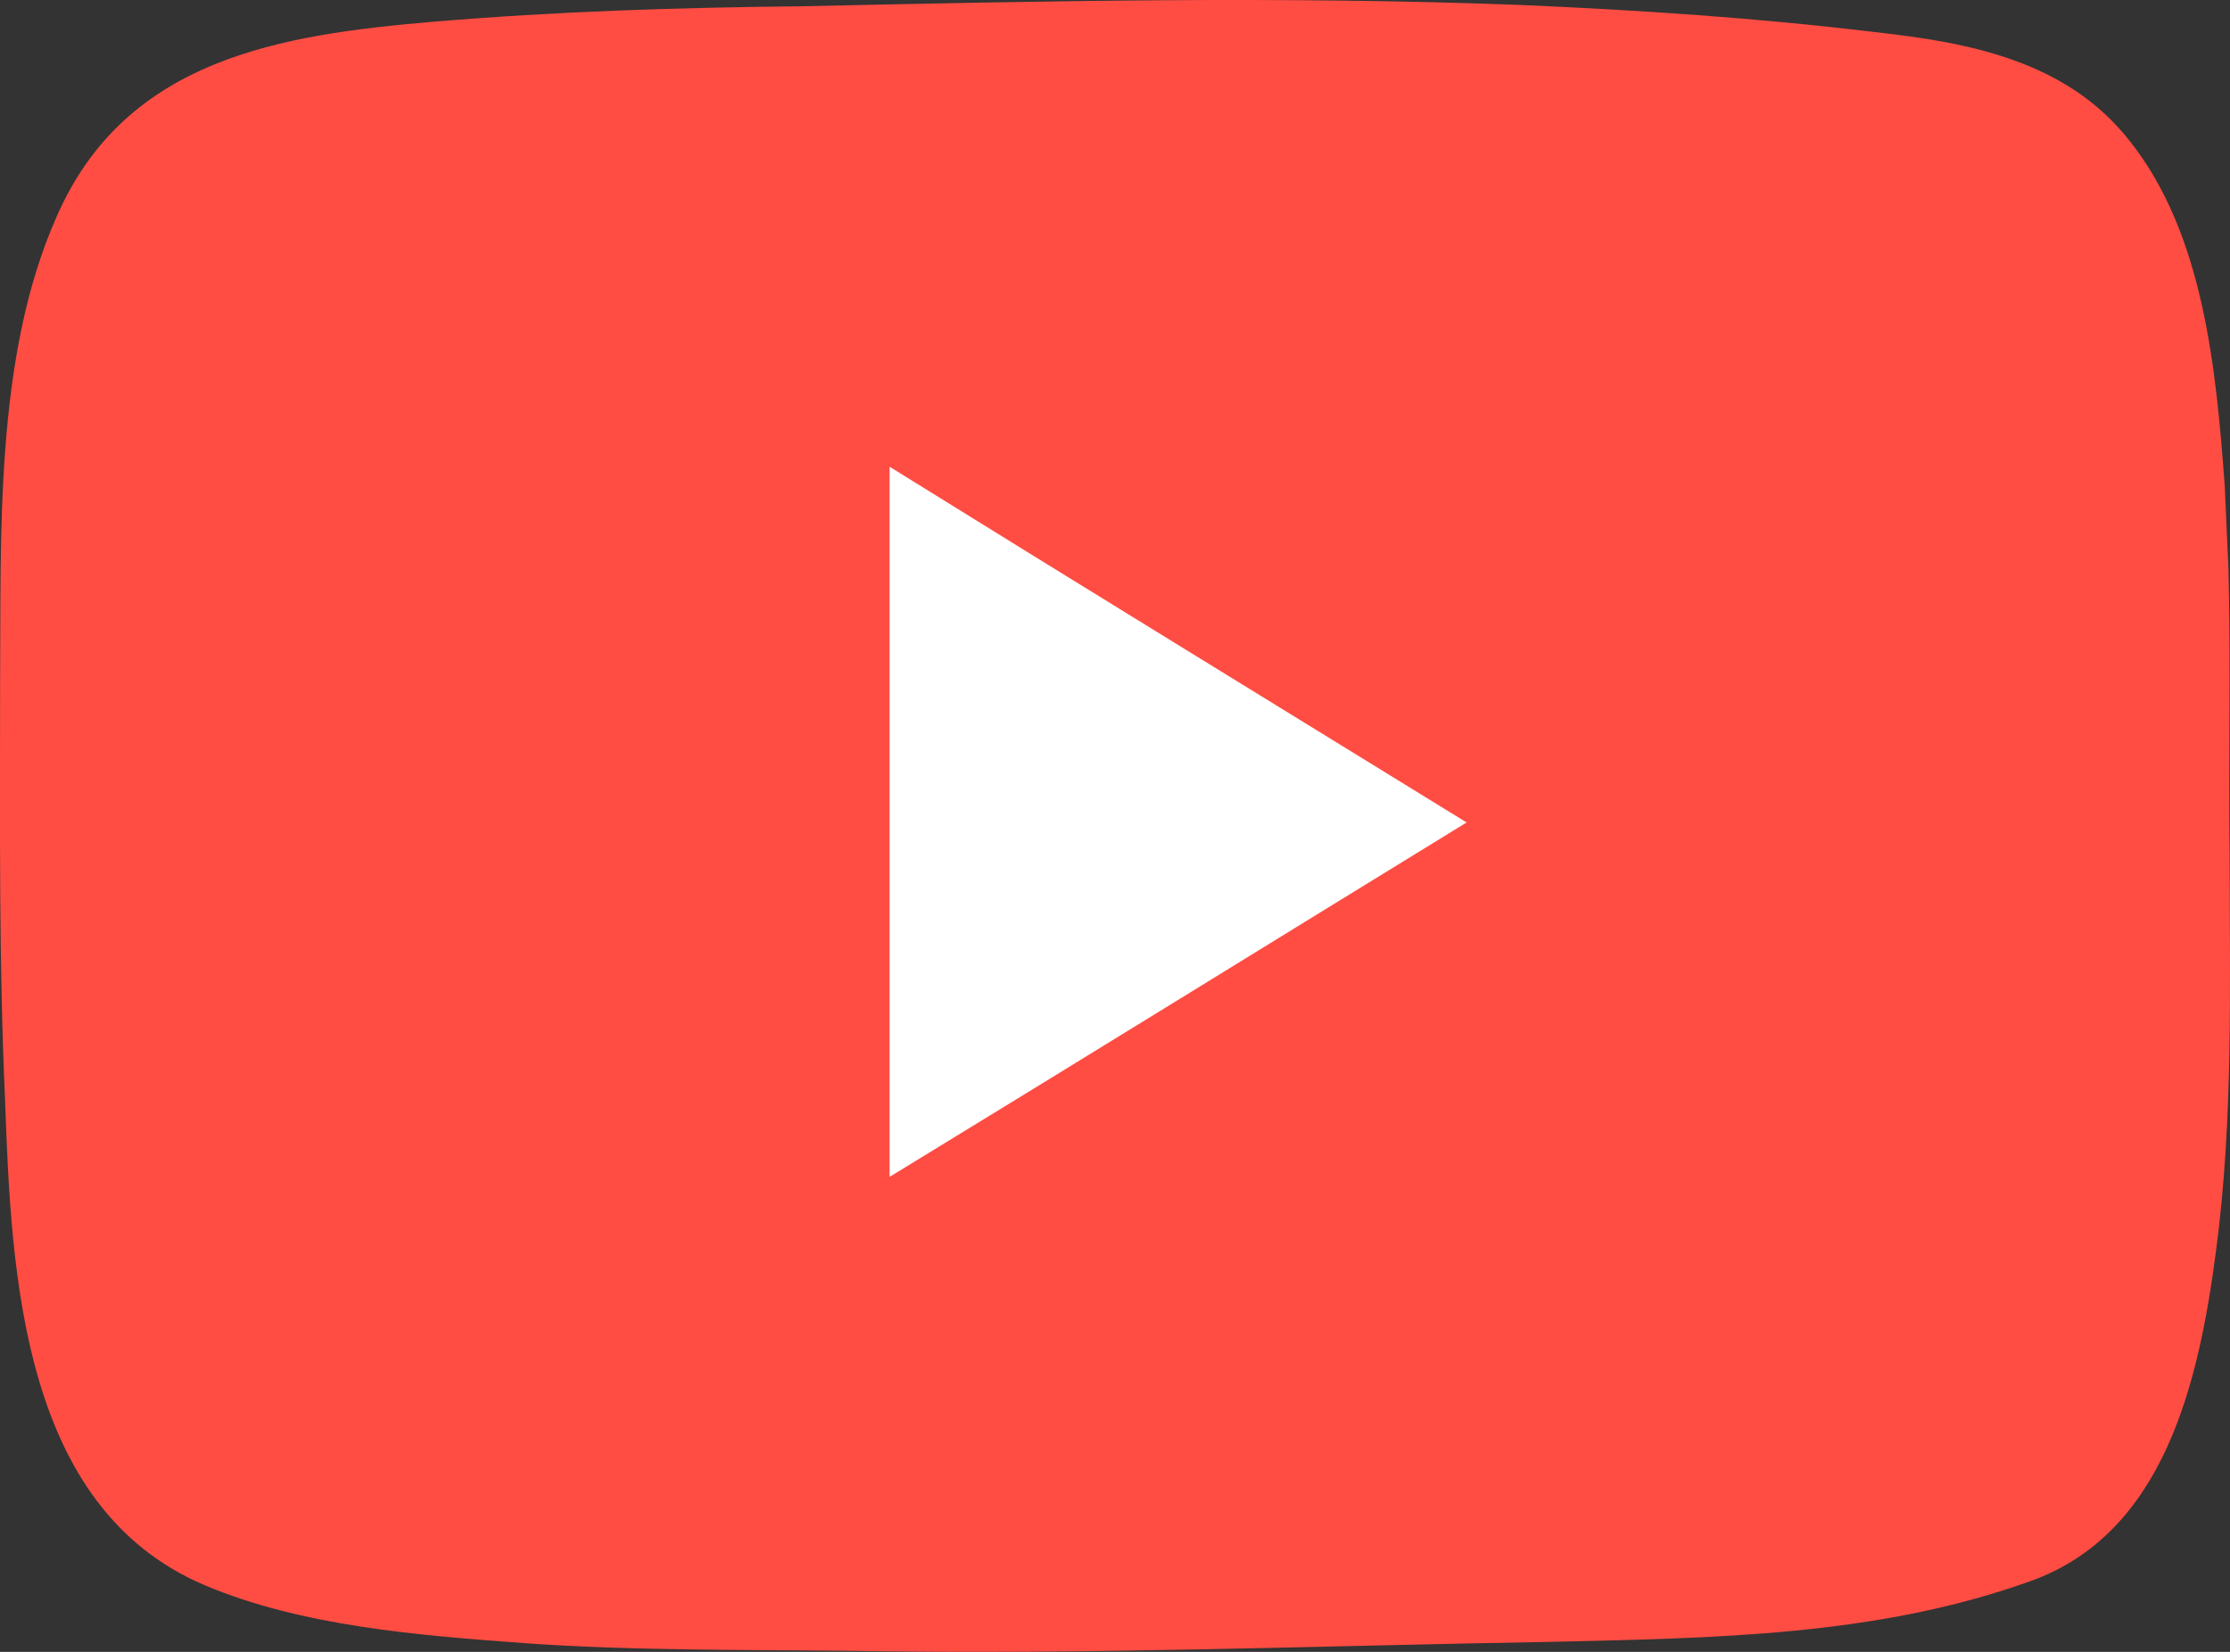
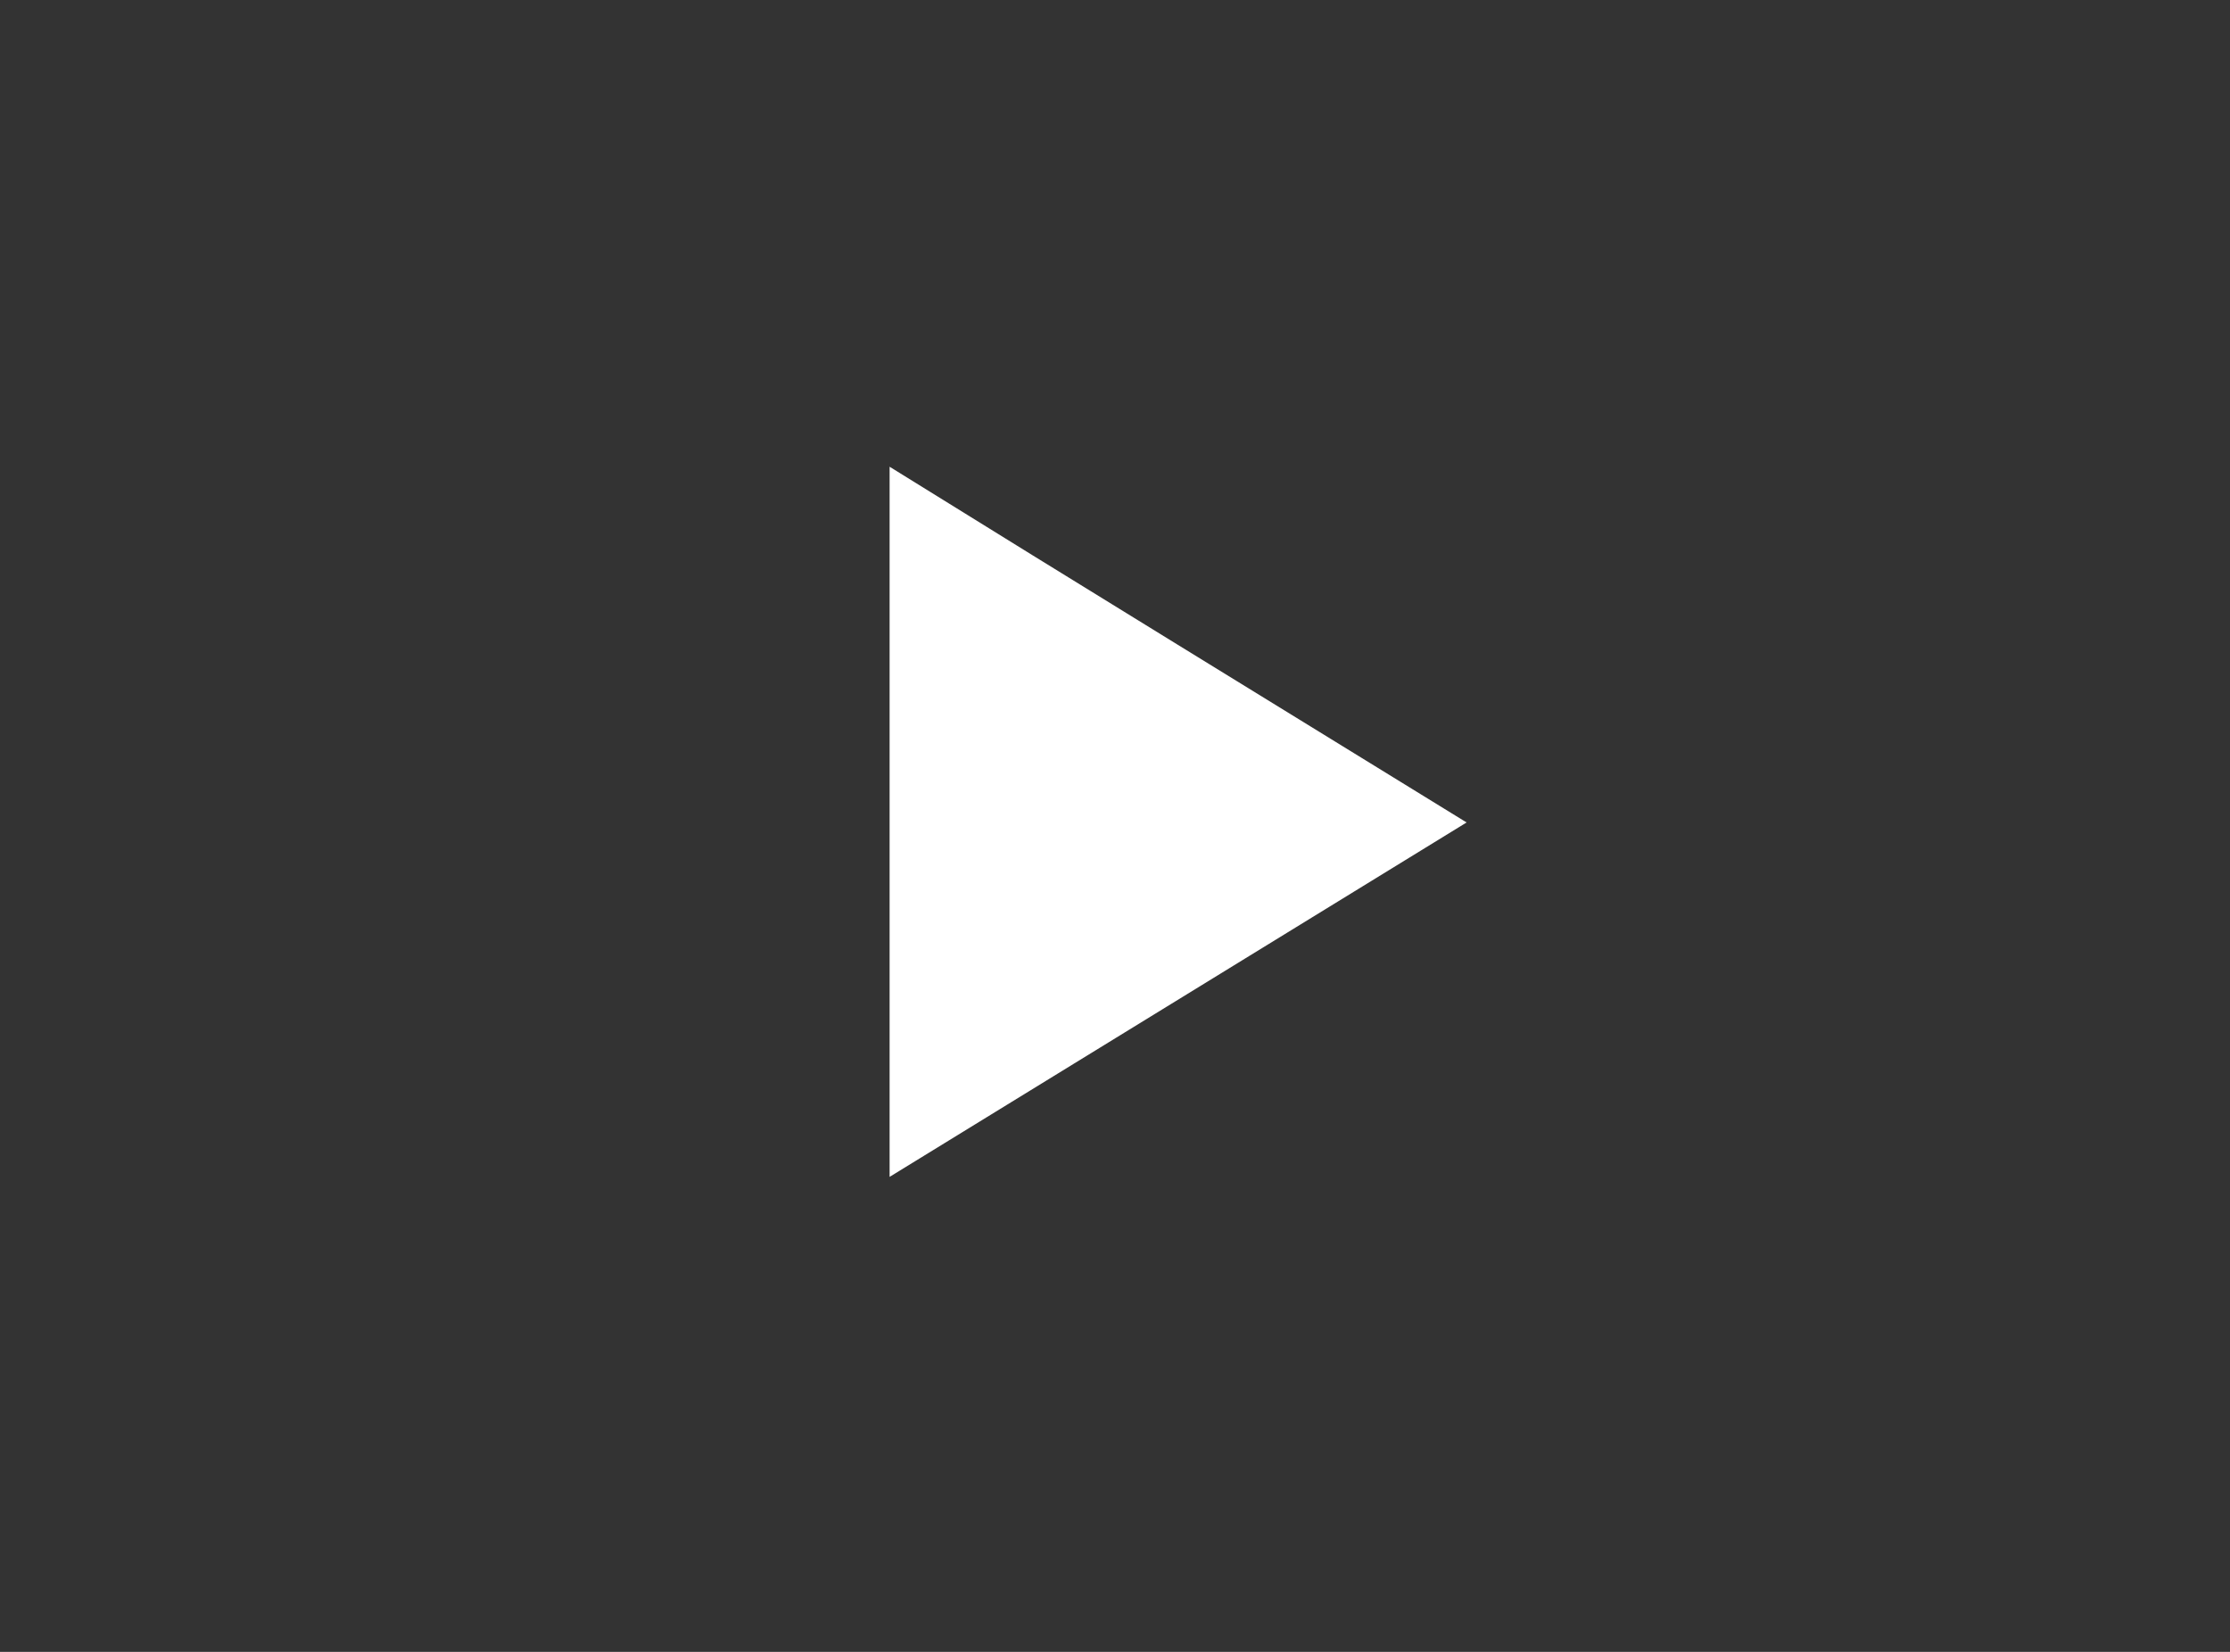
<svg xmlns="http://www.w3.org/2000/svg" width="27" height="20" viewBox="0 0 27 20" fill="none">
  <rect x="0" y="0" width="27" height="20" fill="#333333" stroke="none" />
-   <path d="M26.981 6.881C26.966 6.551 26.951 6.206 26.936 5.877C26.831 4.466 26.682 2.835 25.785 1.706C25.022 0.734 23.84 0.515 22.704 0.389C21.283 0.217 19.847 0.123 18.412 0.06C15.51 -0.05 12.609 0.013 9.707 0.076C8.212 0.091 6.731 0.138 5.236 0.264C3.411 0.421 1.527 0.703 0.689 2.616C-0.074 4.325 0.016 6.504 0.001 8.339C0.001 10.001 -0.014 11.663 0.061 13.309C0.136 15.457 0.27 18.248 2.469 19.189C3.65 19.691 5.071 19.8 6.342 19.894C7.673 19.988 9.019 19.973 10.351 19.988C13.162 20.036 15.959 19.926 18.77 19.879C20.715 19.832 22.719 19.816 24.588 19.142C26.203 18.562 26.622 16.743 26.831 15.144C27.041 13.56 26.996 11.961 26.996 10.377C26.981 9.232 27.011 8.056 26.981 6.881Z" fill="#FF4D43" />
-   <path d="M17.757 9.958C15.394 8.502 13.09 7.092 10.771 5.651C10.771 8.533 10.771 11.383 10.771 14.249C13.105 12.824 15.409 11.399 17.757 9.958Z" fill="white" />
+   <path d="M17.757 9.958C15.394 8.502 13.09 7.092 10.771 5.651C10.771 8.533 10.771 11.383 10.771 14.249Z" fill="white" />
</svg>